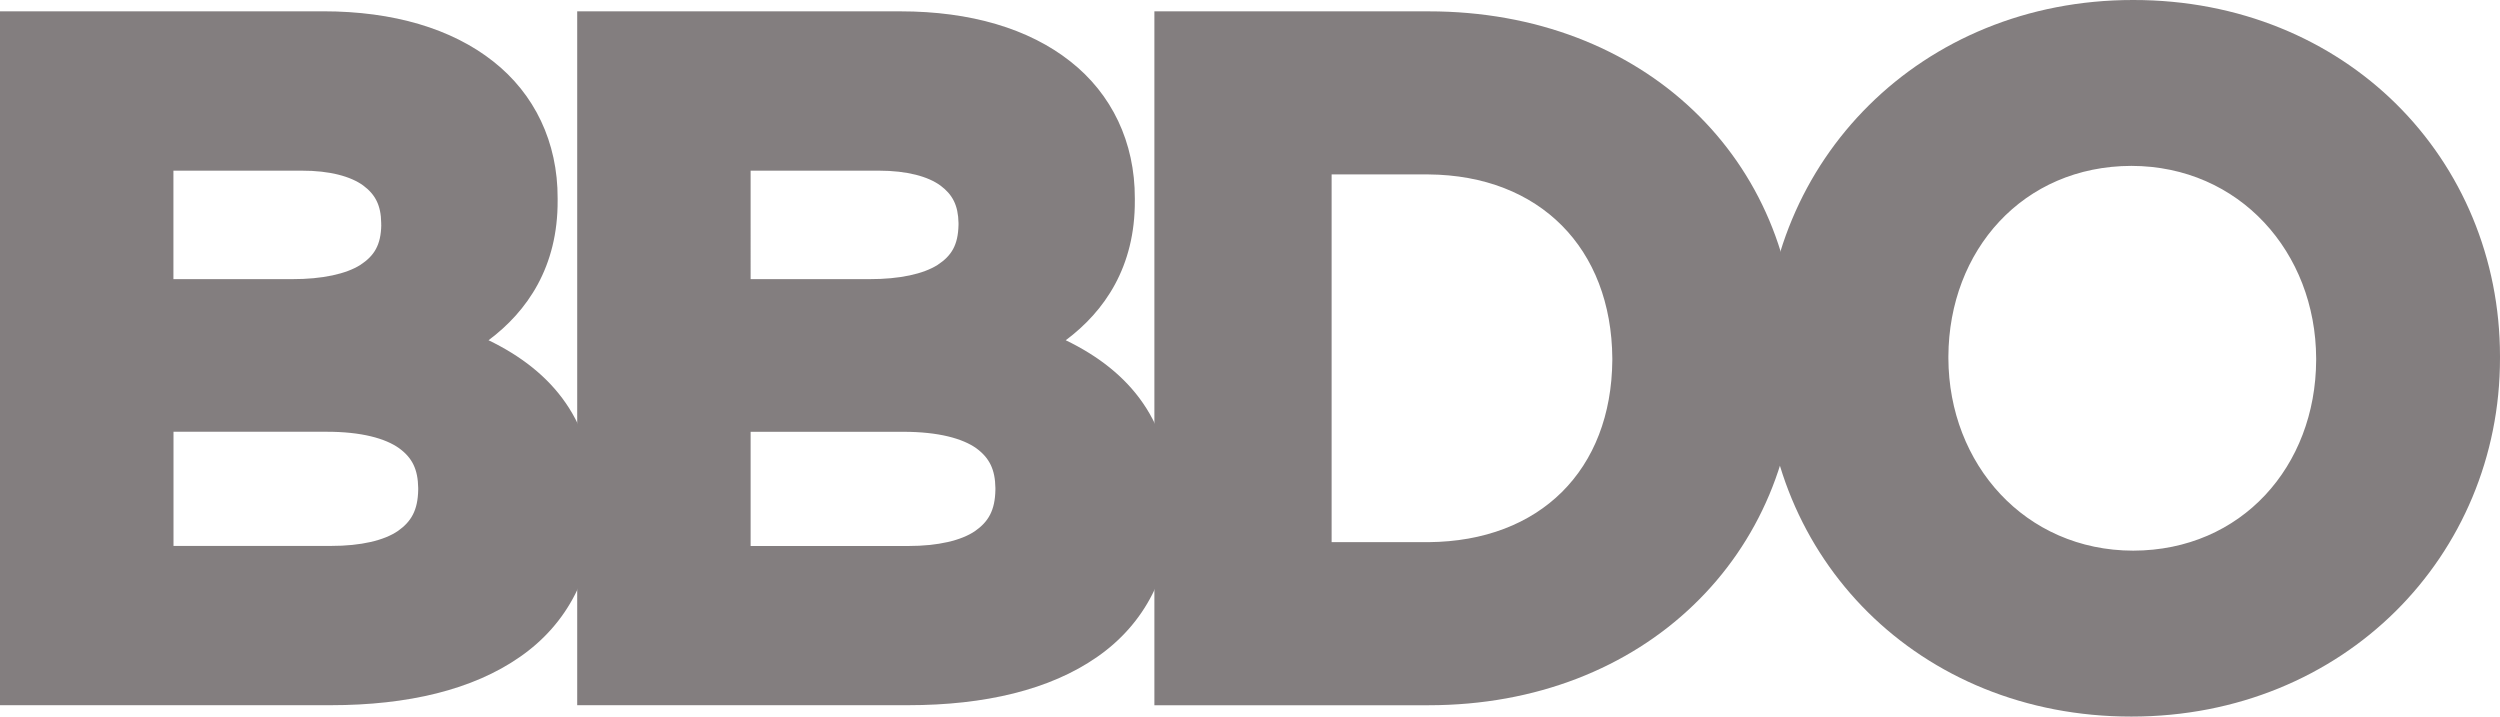
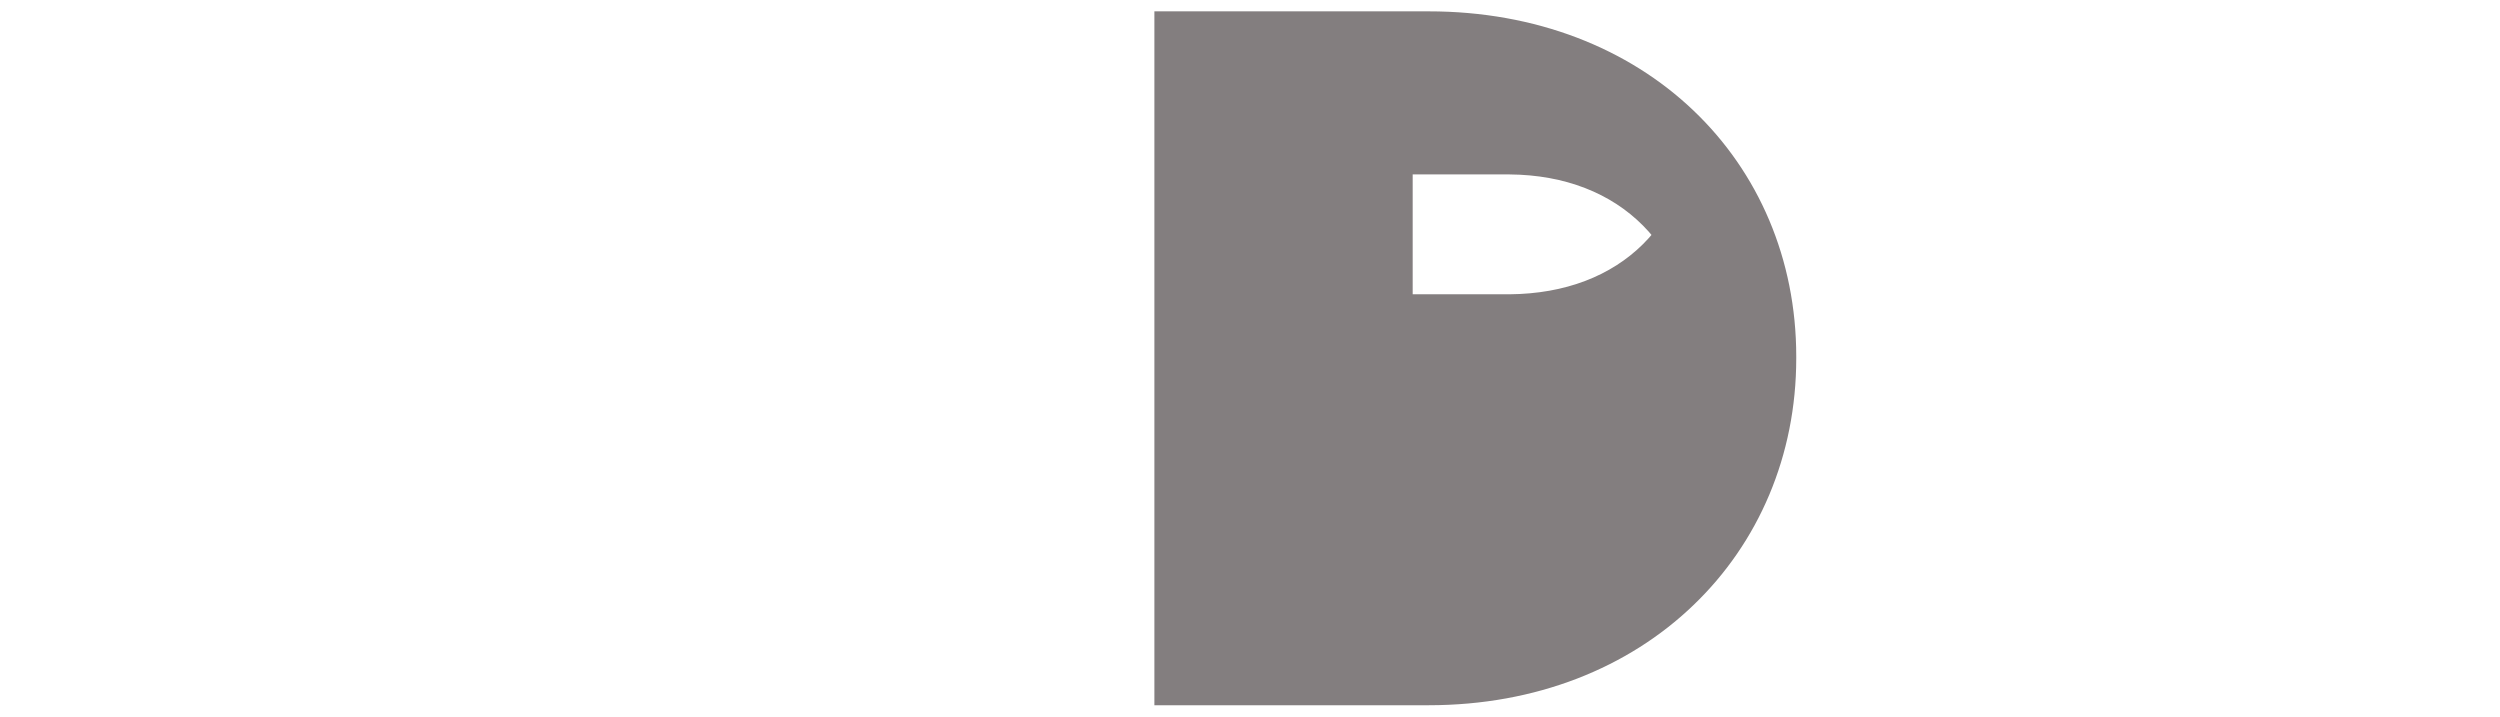
<svg xmlns="http://www.w3.org/2000/svg" id="Layer_2" viewBox="0 0 623.62 178.75">
  <defs>
    <style>.cls-1{fill:#837e7f;stroke-width:0}</style>
  </defs>
  <g id="Layer_1-2">
-     <path d="M121.87 84.87c9.67-7.22 17.33-18.33 17.23-34.92v-.47c.05-14.03-5.76-26.08-16.1-34.19C112.68 7.16 98.16 2.82 80.64 2.82H0v173.09h82.53c19.16 0 35.39-3.83 47.16-12.04 11.8-8.17 18.7-21.04 18.61-37.21v-.47c.23-20.88-10.45-33.6-26.44-41.32M95.11 56.08c-.09 5.06-1.74 7.71-5.23 10.01-3.53 2.23-9.42 3.56-17.04 3.54H43.26V42.57H75.2c7.17-.02 12.33 1.47 15.39 3.69 3.02 2.24 4.45 4.95 4.5 9.37v.46zM43.28 107.7h38.08c8.86-.02 14.8 1.69 18.17 4.09 3.34 2.42 4.71 5.32 4.79 9.92v.46c-.09 5.11-1.73 7.95-5.09 10.3-3.41 2.32-9.12 3.72-16.7 3.71H43.28V107.7z" class="cls-1" />
-     <path d="M265.85 84.87c9.67-7.21 17.34-18.32 17.23-34.91v-.47c.04-14.03-5.76-26.08-16.11-34.19-10.32-8.14-24.84-12.47-42.35-12.47h-80.64v173.08h82.53c19.16 0 35.39-3.83 47.16-12.03 11.79-8.17 18.69-21.04 18.6-37.21v-.47c.23-20.88-10.44-33.61-26.43-41.33M239.1 56.09c-.11 5.06-1.74 7.71-5.23 10-3.54 2.24-9.42 3.56-17.03 3.54h-29.6V42.57h31.95c7.16 0 12.33 1.48 15.38 3.7 3.03 2.24 4.45 4.95 4.53 9.36v.47zm9.2 65.63v.47c-.09 5.11-1.73 7.95-5.1 10.3-3.41 2.31-9.11 3.71-16.69 3.71h-39.27v-28.49h38.09c8.86 0 14.8 1.7 18.18 4.09 3.32 2.43 4.72 5.32 4.79 9.92" class="cls-1" />
-     <path d="M422.41 27.55c-16.23-15.47-39.23-24.73-66.09-24.72h-68.36v173.09h68.4c26.87 0 49.85-9.38 66.06-24.97 16.24-15.56 25.66-37.3 25.65-61.57v-.47c0-24.27-9.42-45.9-25.66-61.36m-20.22 61.83v.47c-.22 27.36-17.98 45.17-45.87 45.39h-24.15V43.51h24.15c27.82.21 45.66 18.49 45.87 45.87" class="cls-1" />
-     <path d="M597.79 26C581.53 9.9 558.59-.02 532.11 0c-26.47-.02-49.53 10.02-65.9 26.25-16.37 16.21-26.07 38.6-26.07 63.13v.47c0 24.51 9.58 46.79 25.83 62.89 16.26 16.11 39.2 26.02 65.68 26.01h.04c26.46 0 49.51-10.04 65.87-26.25 16.36-16.21 26.07-38.6 26.06-63.12v-.47c0-24.51-9.57-46.8-25.83-62.91M486.02 88.91c.13-26.47 18.6-47.47 45.64-47.53 26.99.04 46 21.58 46.1 48v.47c-.11 26.45-18.6 47.46-45.64 47.51-26.99-.04-46-21.58-46.1-47.98v-.47z" class="cls-1" />
+     <path d="M422.41 27.55c-16.23-15.47-39.23-24.73-66.09-24.72h-68.36v173.09h68.4c26.87 0 49.85-9.38 66.06-24.97 16.24-15.56 25.66-37.3 25.65-61.57v-.47c0-24.27-9.42-45.9-25.66-61.36v.47c-.22 27.36-17.98 45.17-45.87 45.39h-24.15V43.51h24.15c27.82.21 45.66 18.49 45.87 45.87" class="cls-1" />
  </g>
</svg>